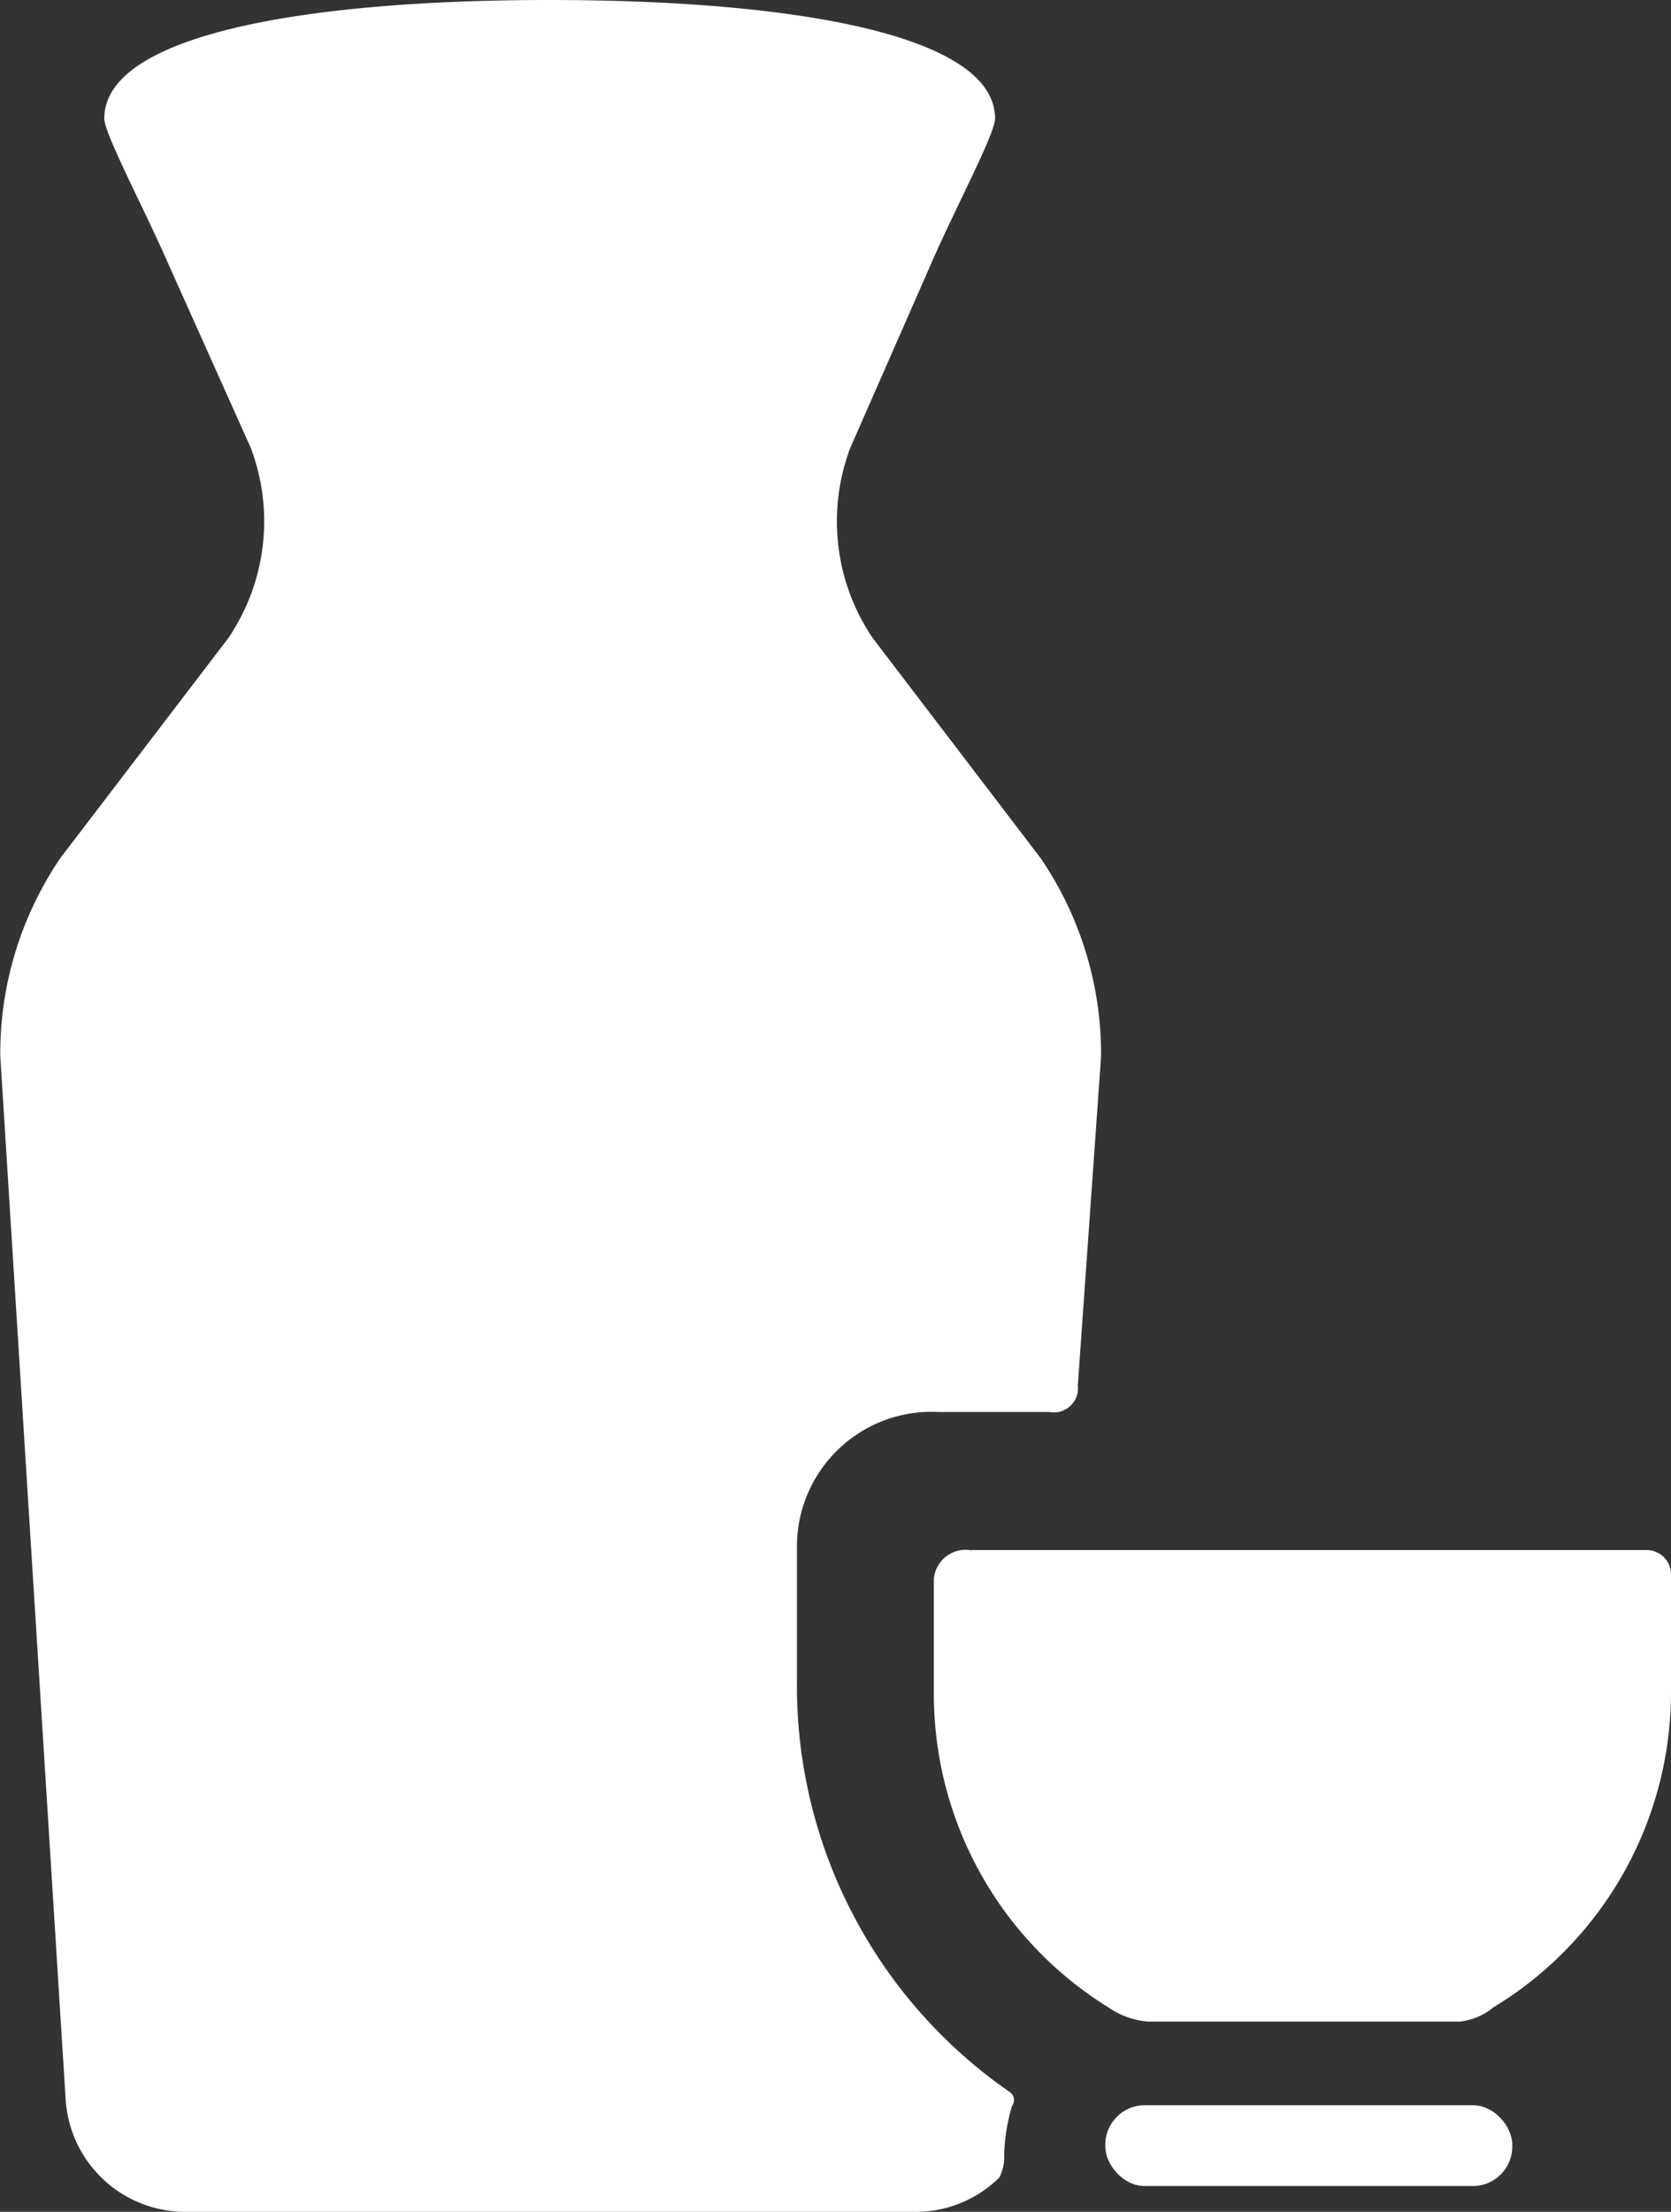
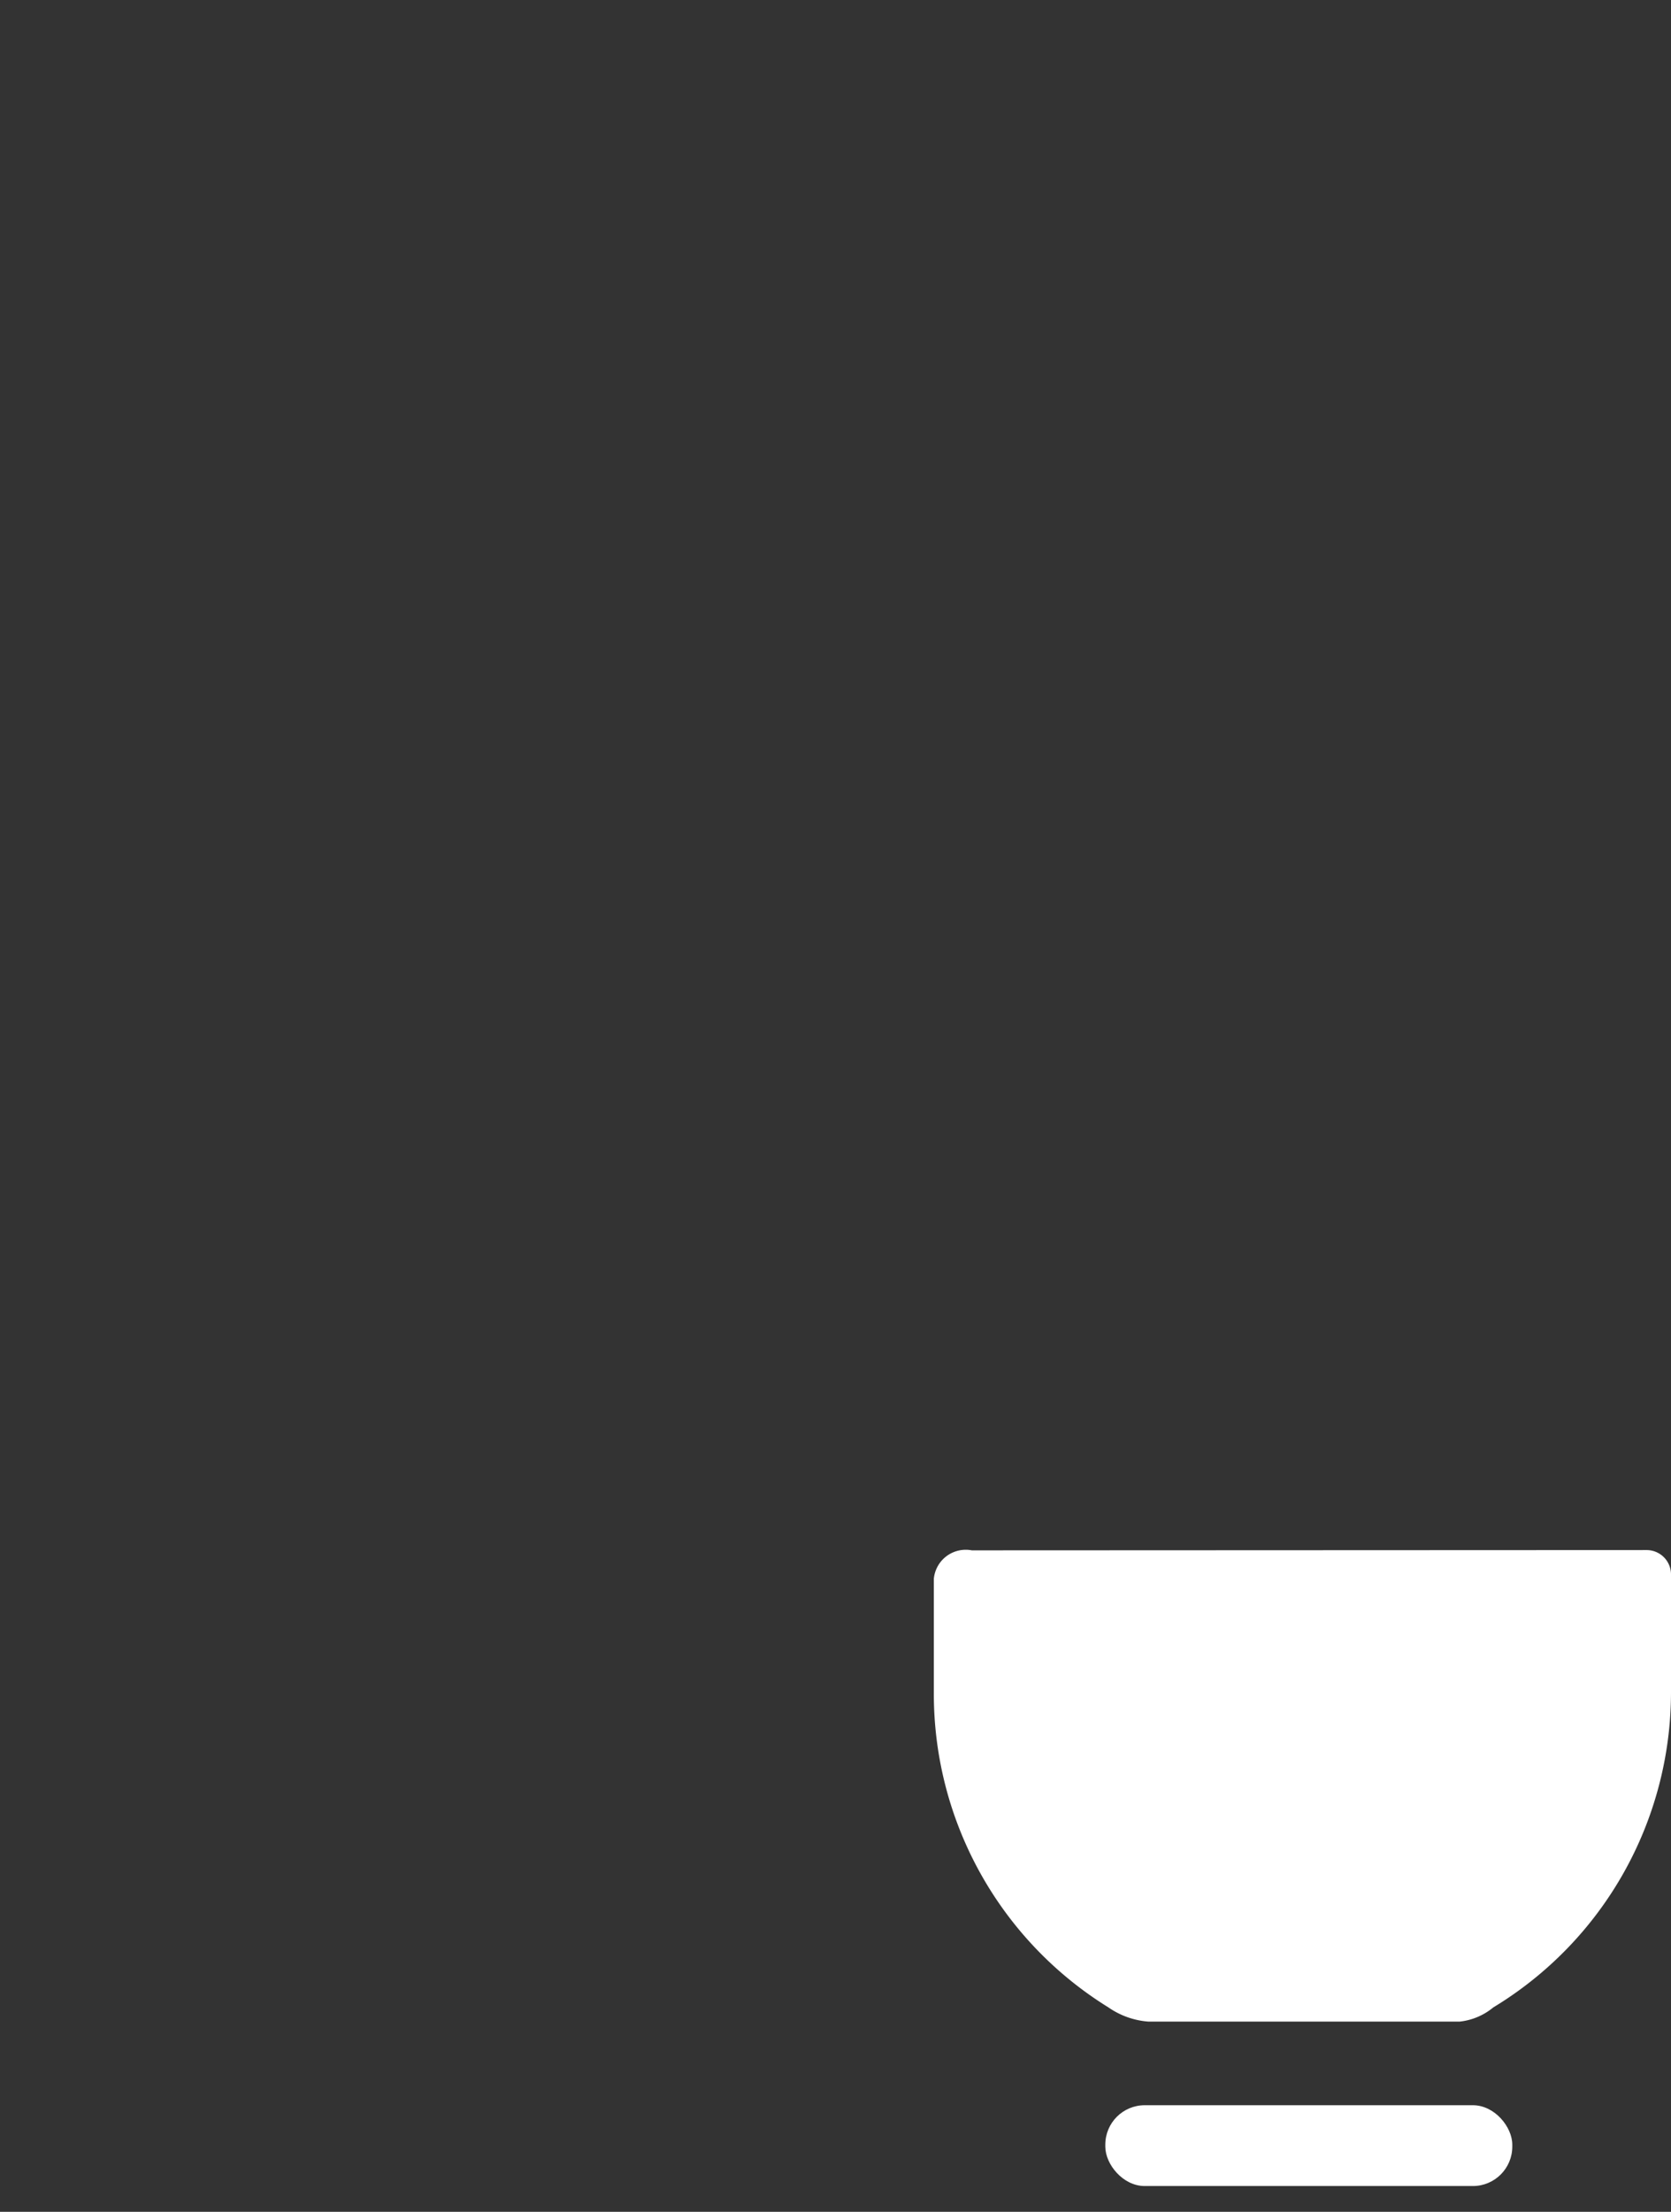
<svg xmlns="http://www.w3.org/2000/svg" id="Objects" viewBox="0 0 58.96 78.01">
  <rect x="0" y="0" width="58.96" height="78.01" fill="#333333" stroke="none" />
  <defs>
    <style>.cls-1{fill:#fff;}</style>
  </defs>
  <title>douo-icon</title>
  <rect class="cls-1" x="39" y="74.25" width="14.36" height="2.85" rx="1.39" ry="1.39" />
-   <path class="cls-1" d="M36.58,76.19a6.76,6.76,0,0,1,.28-1.72A0.34,0.34,0,0,0,36.8,74a17.41,17.41,0,0,1-7.53-14.56V54.65a4.75,4.75,0,0,1,5-4.65h3.91a0.85,0.85,0,0,0,1-.94L40,37.47a12.25,12.25,0,0,0-2.13-7L31.94,22.7a7.34,7.34,0,0,1-.79-6.7L34,9.51c0.87-2,2.26-4.59,2.26-5.13,0-2.93-7-4.18-15.73-4.18S4.83,1.45,4.83,4.38c0,0.54,1.4,3.16,2.26,5.13L10,16a7.34,7.34,0,0,1-.79,6.7L3.29,30.45a12.24,12.24,0,0,0-2.13,7L3.47,74.3a4.23,4.23,0,0,0,4.16,3.91H33.49A4.19,4.19,0,0,0,36.41,77,1.55,1.55,0,0,0,36.58,76.19Z" transform="translate(-1.15 -0.2)" />
-   <path class="cls-1" d="M35.44,54.88a1.13,1.13,0,0,0-1.34,1v4A13,13,0,0,0,40.26,71a2.84,2.84,0,0,0,1.4.5h11A2.23,2.23,0,0,0,53.84,71,13,13,0,0,0,60.11,59.9V55.75a0.86,0.86,0,0,0-.87-0.88H35.44Z" transform="translate(-1.15 -0.2)" />
+   <path class="cls-1" d="M35.44,54.88a1.13,1.13,0,0,0-1.34,1v4A13,13,0,0,0,40.26,71a2.84,2.84,0,0,0,1.4.5h11A2.23,2.23,0,0,0,53.84,71,13,13,0,0,0,60.11,59.9V55.75a0.86,0.86,0,0,0-.87-0.88Z" transform="translate(-1.15 -0.2)" />
</svg>